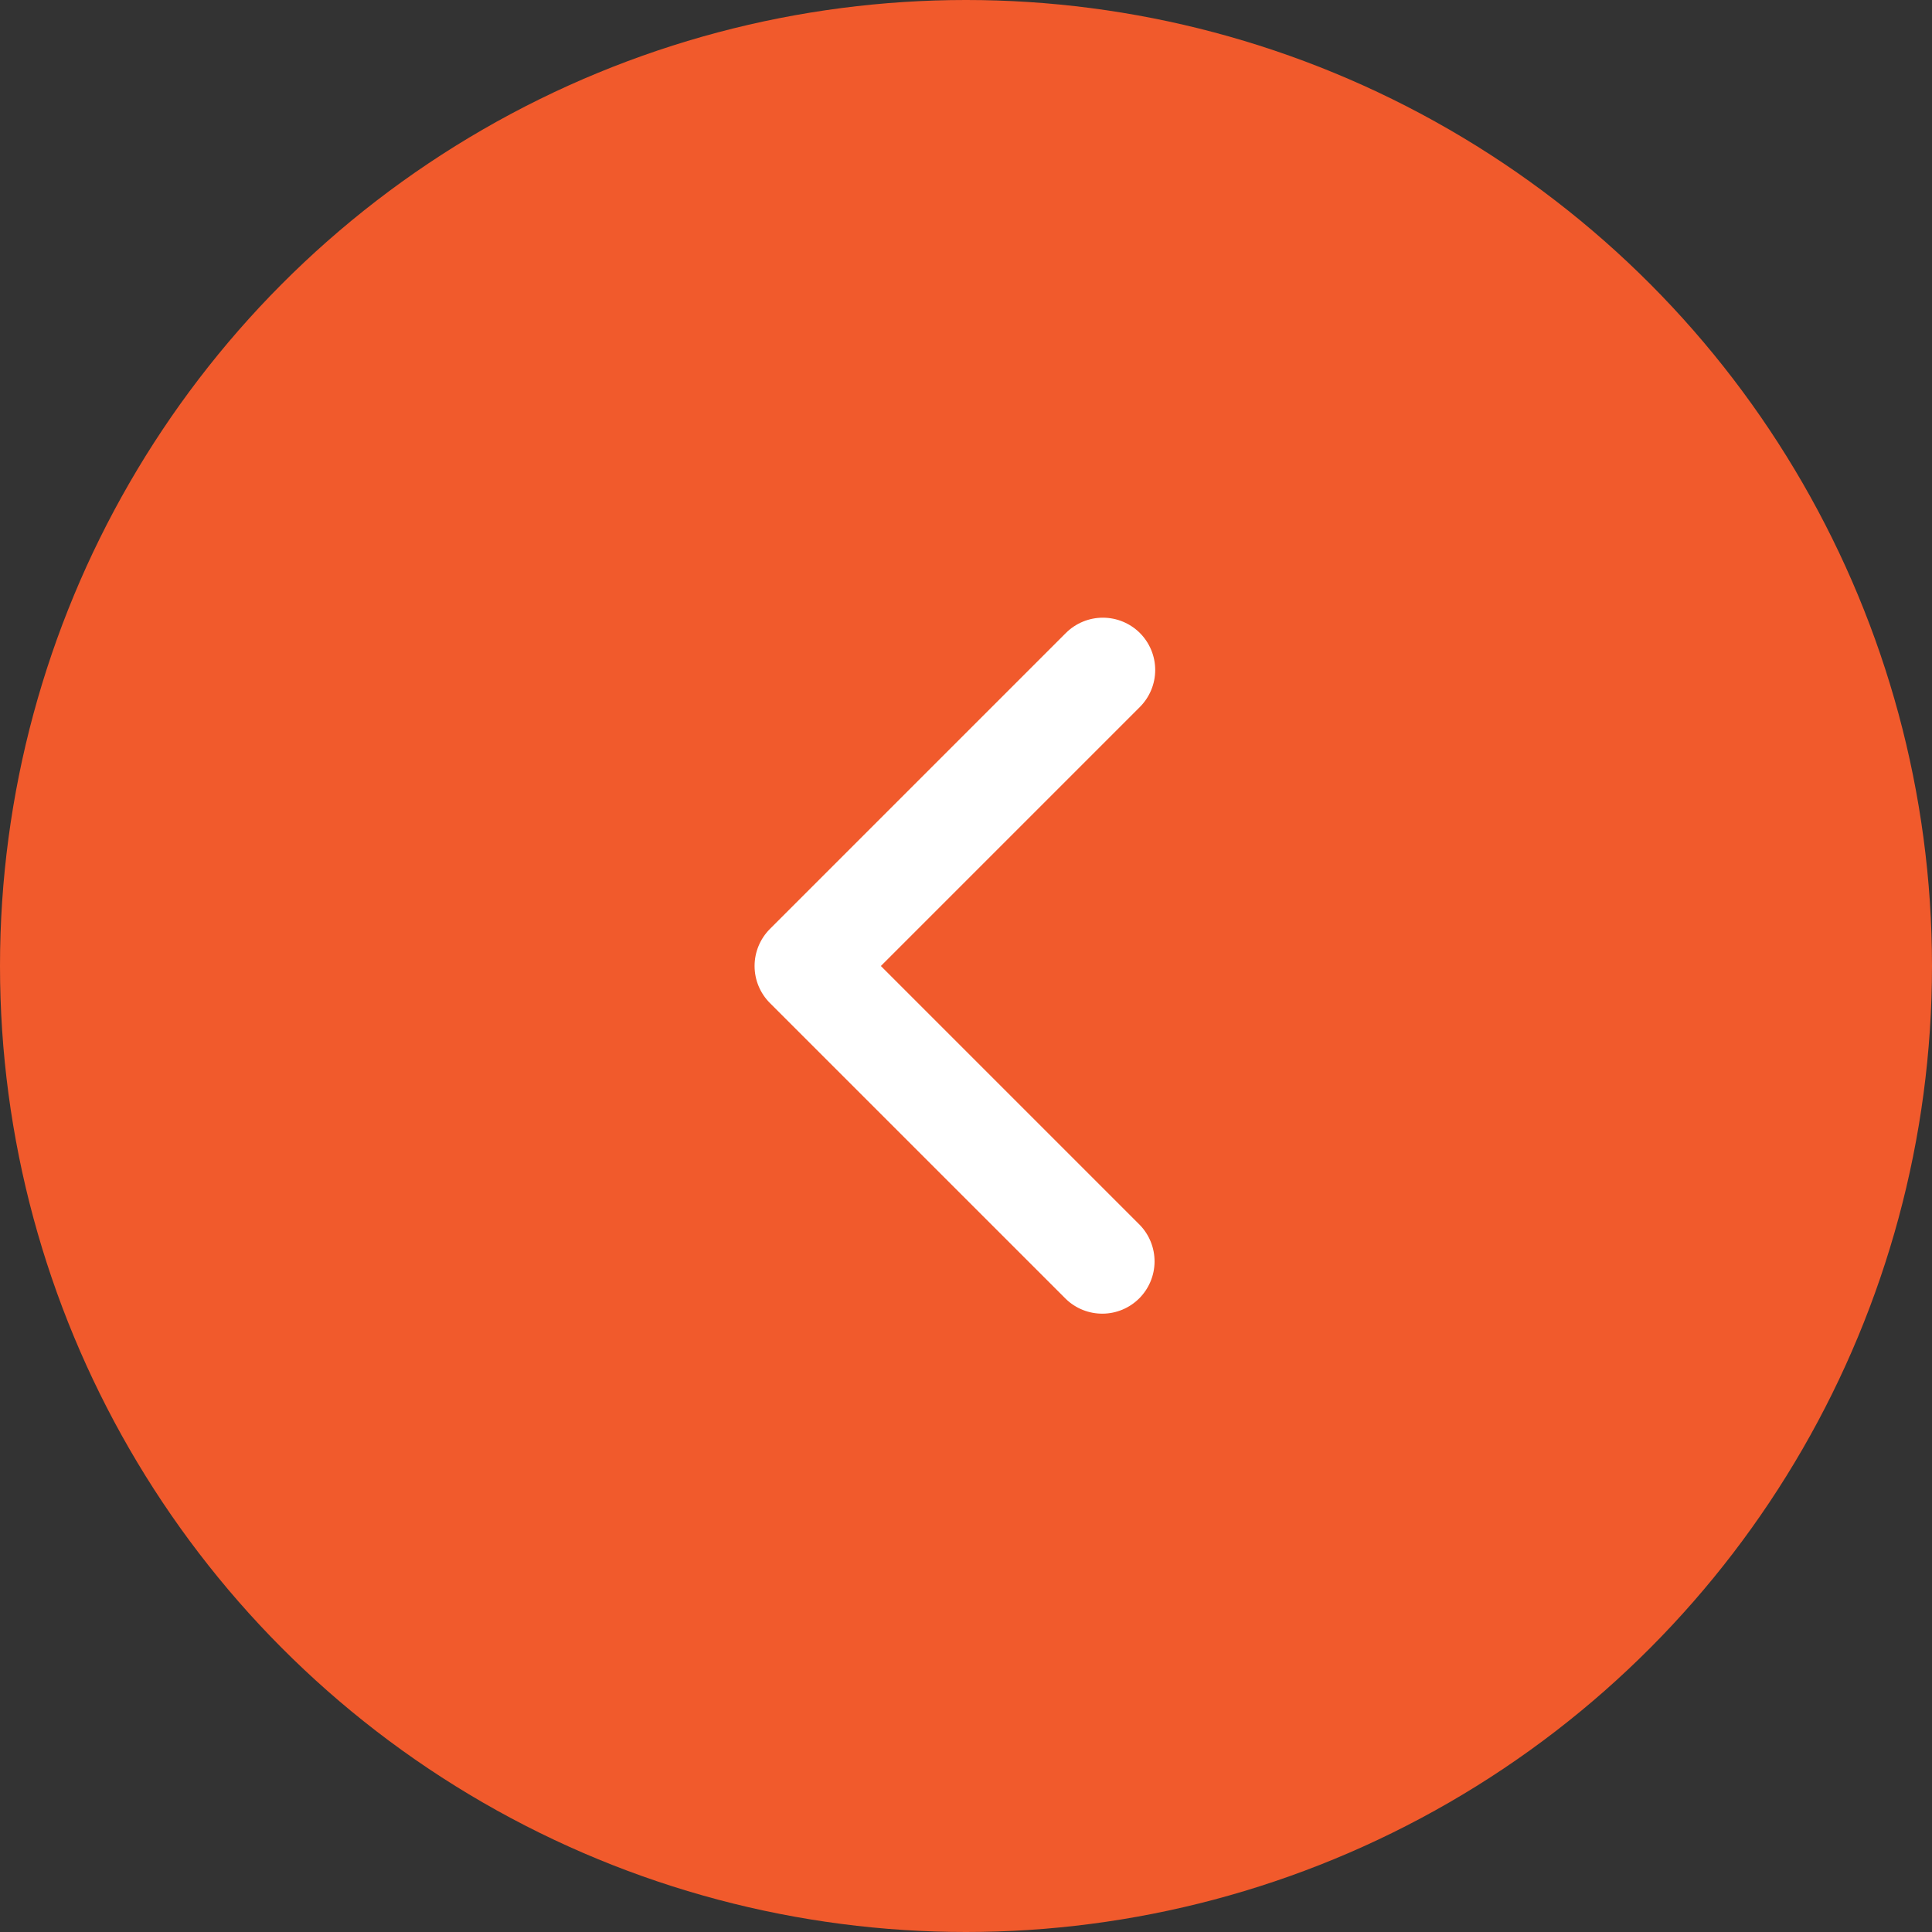
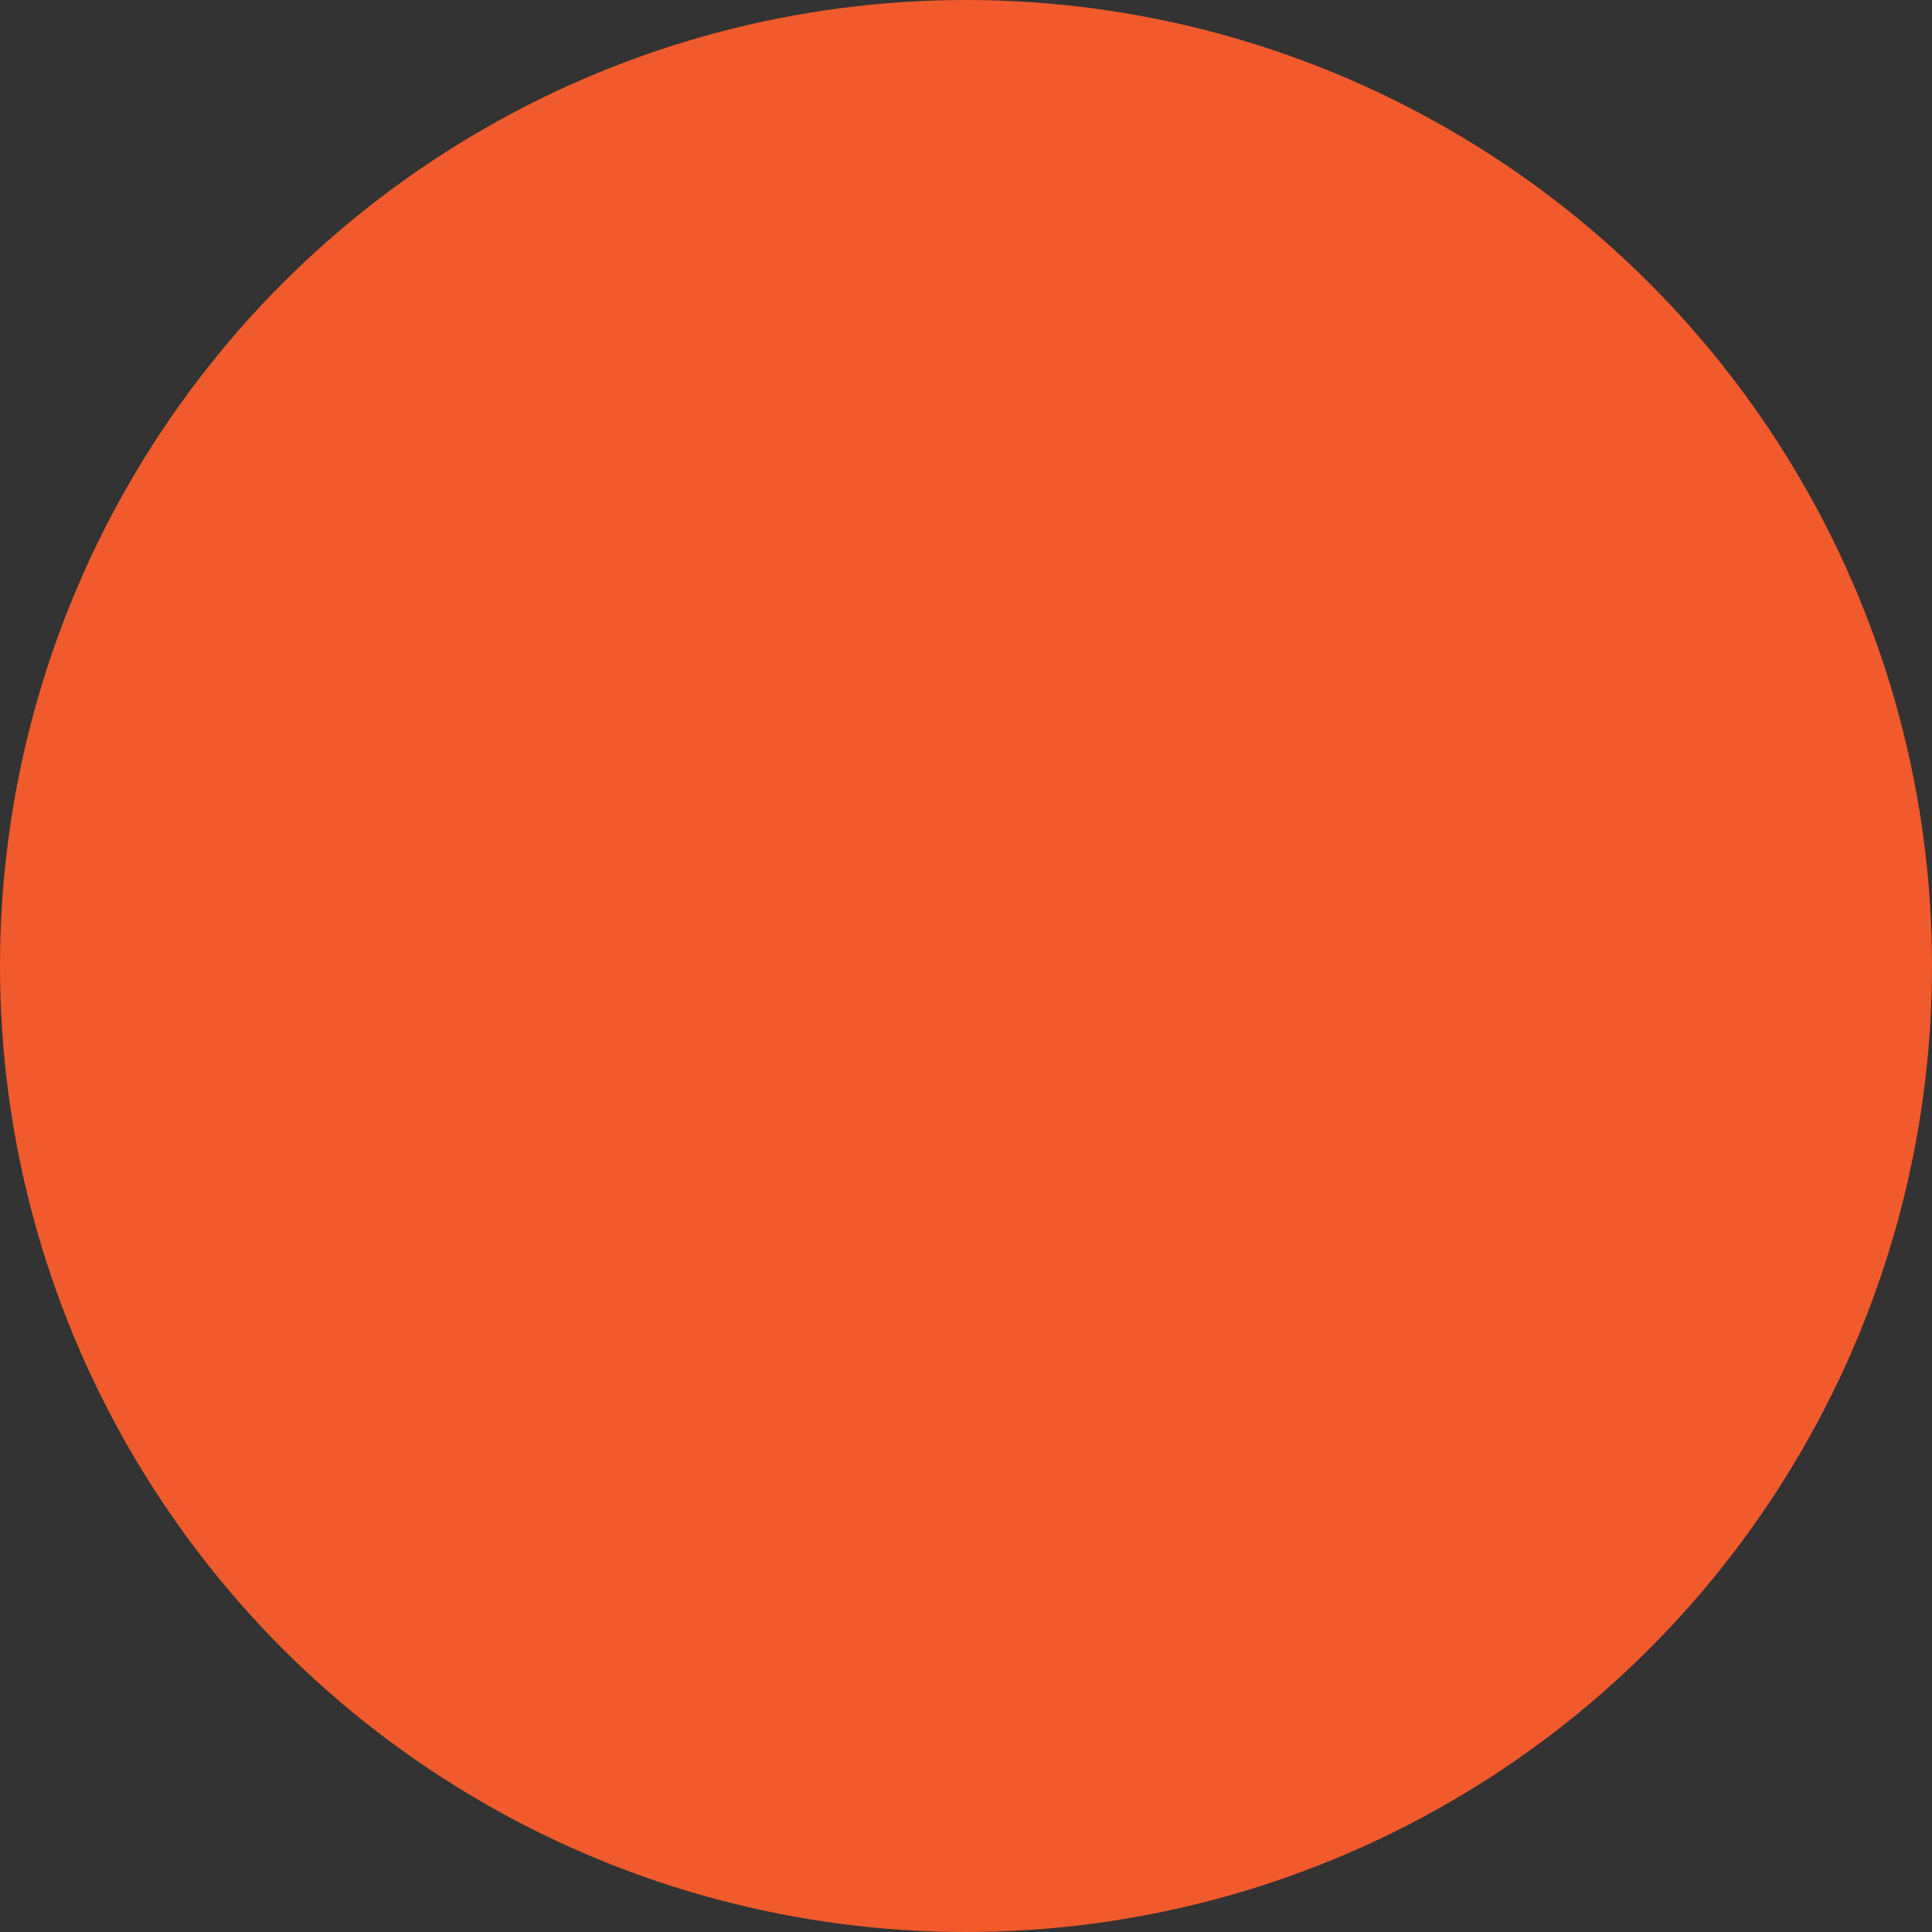
<svg xmlns="http://www.w3.org/2000/svg" width="60" height="60" viewBox="0 0 60 60" fill="none">
  <rect x="0" y="0" width="60" height="60" fill="#333333" stroke="none" />
  <circle cx="30" cy="30" r="30" transform="matrix(-1 0 0 1 60 0)" fill="#F15A2C" />
-   <path d="M35.4 19.658C35.704 19.963 35.876 20.376 35.876 20.807C35.876 21.238 35.704 21.651 35.4 21.956L27.356 30L35.4 38.044C35.696 38.35 35.859 38.761 35.856 39.187C35.852 39.613 35.681 40.02 35.38 40.322C35.079 40.623 34.671 40.794 34.245 40.797C33.819 40.801 33.408 40.637 33.102 40.341L23.909 31.149C23.605 30.844 23.434 30.431 23.434 30C23.434 29.569 23.605 29.156 23.909 28.851L33.102 19.658C33.407 19.354 33.82 19.183 34.251 19.183C34.682 19.183 35.095 19.354 35.4 19.658Z" fill="white" />
</svg>